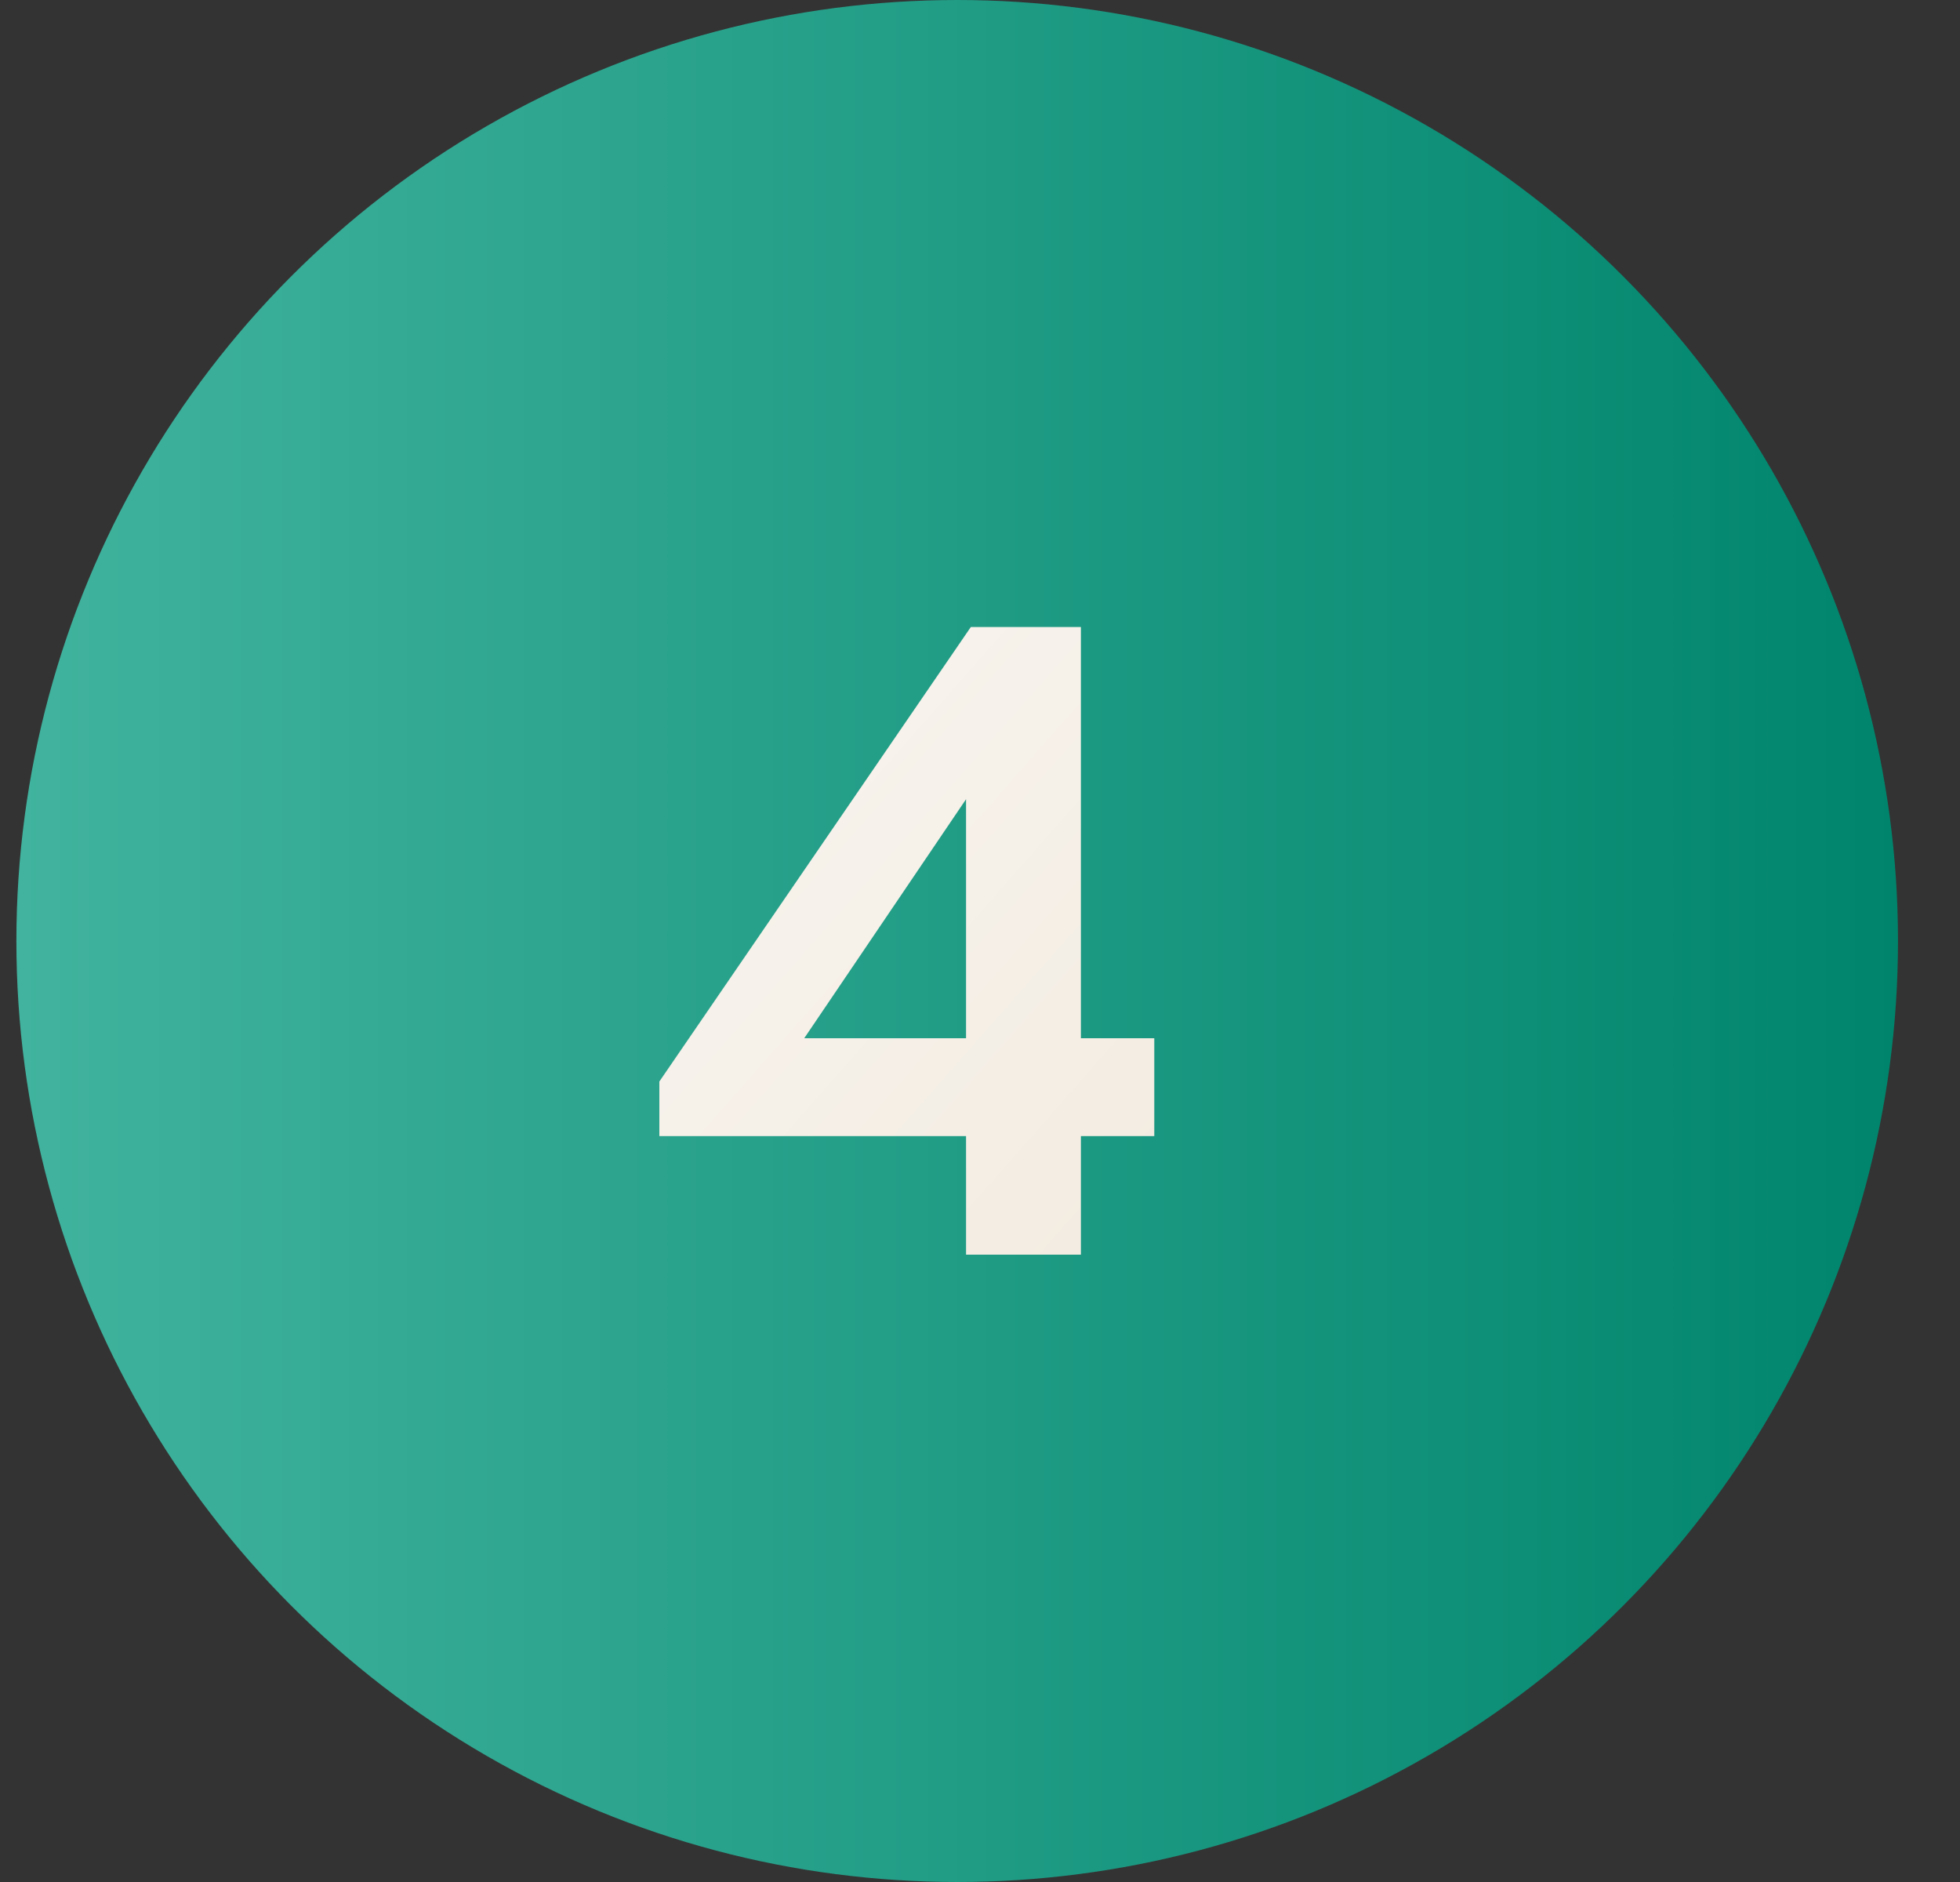
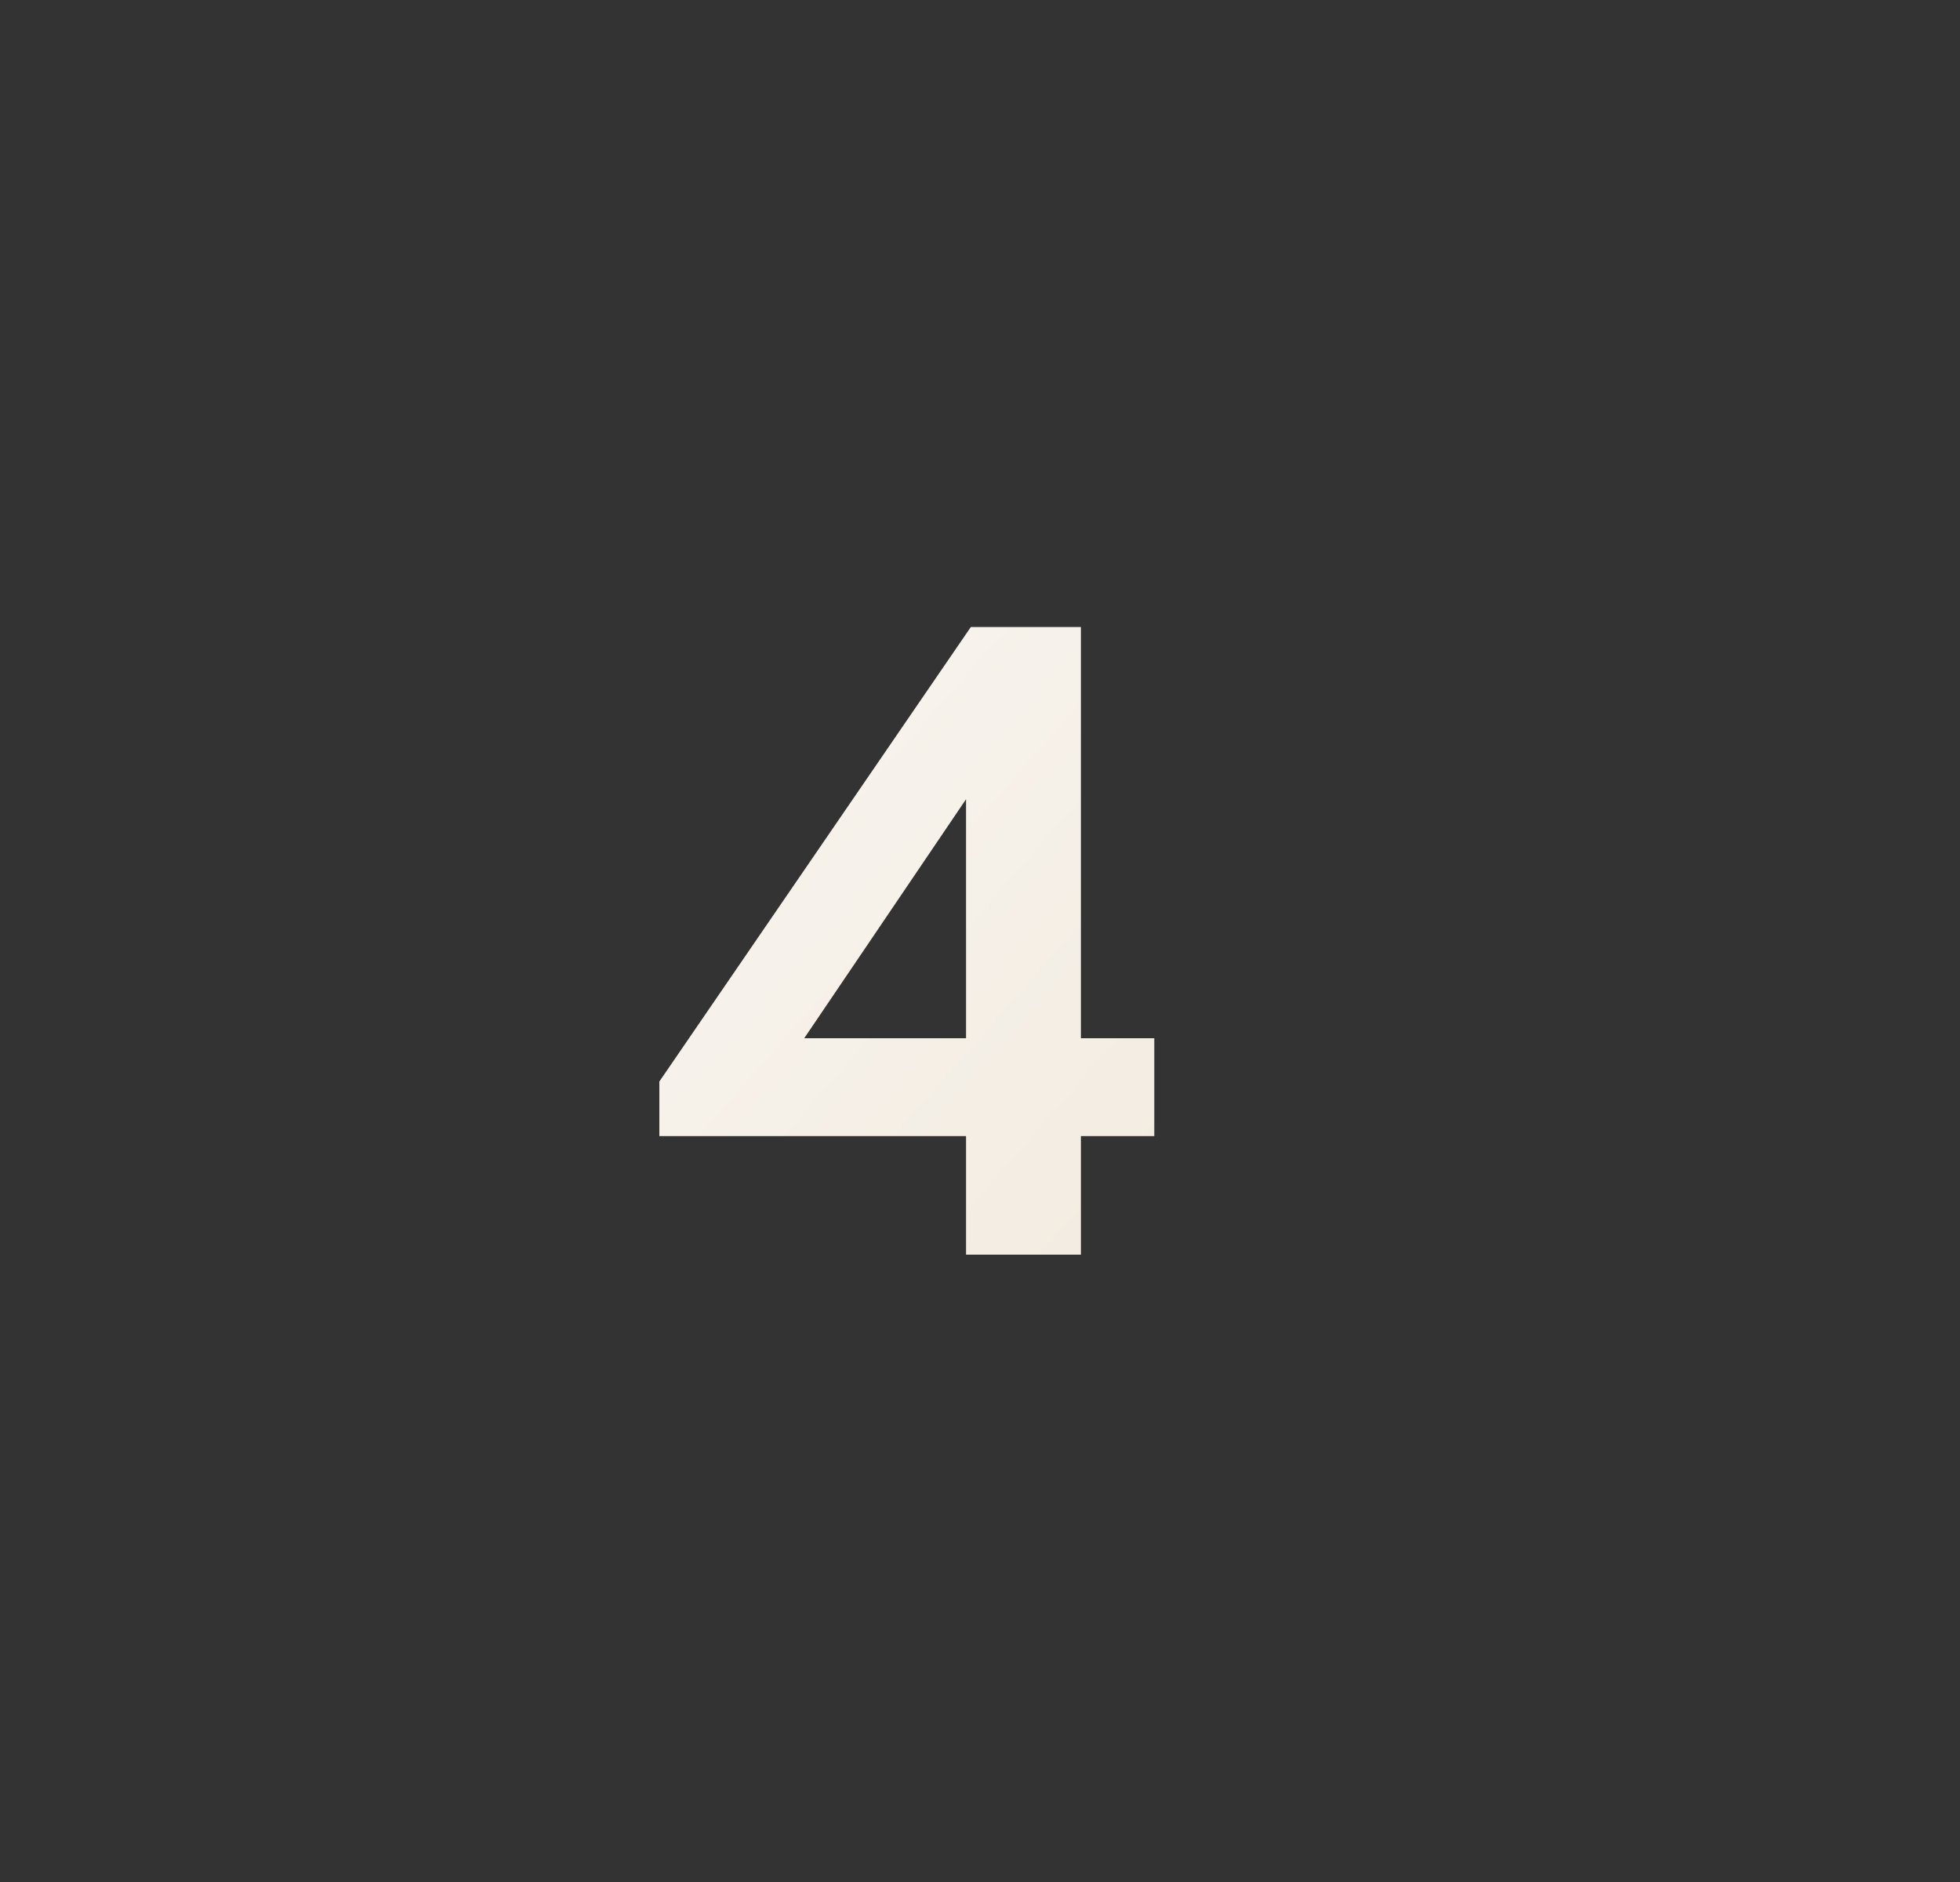
<svg xmlns="http://www.w3.org/2000/svg" width="25" height="24" viewBox="0 0 25 24" fill="none">
  <rect x="0" y="0" width="25" height="24" fill="#333333" stroke="none" />
-   <circle cx="12.209" cy="12" r="12" fill="url(#paint0_linear_202_2037)" />
-   <path d="M13.787 7.996V13.24H14.723V14.488H13.787V16H12.322V14.488H8.41V13.792L12.383 7.996H13.787ZM10.258 13.24H12.322V10.192L10.258 13.24Z" fill="url(#paint1_linear_202_2037)" />
+   <path d="M13.787 7.996V13.24H14.723V14.488H13.787V16H12.322V14.488H8.41V13.792L12.383 7.996ZM10.258 13.24H12.322V10.192L10.258 13.24Z" fill="url(#paint1_linear_202_2037)" />
  <defs>
    <linearGradient id="paint0_linear_202_2037" x1="0.209" y1="12" x2="24.209" y2="12" gradientUnits="userSpaceOnUse">
      <stop stop-color="#41B39E" />
      <stop offset="1" stop-color="#00856C" />
    </linearGradient>
    <linearGradient id="paint1_linear_202_2037" x1="8.469" y1="4.533" x2="18.043" y2="12.967" gradientUnits="userSpaceOnUse">
      <stop stop-color="#FAF7F3" />
      <stop offset="1" stop-color="#F2EBE0" />
    </linearGradient>
  </defs>
</svg>